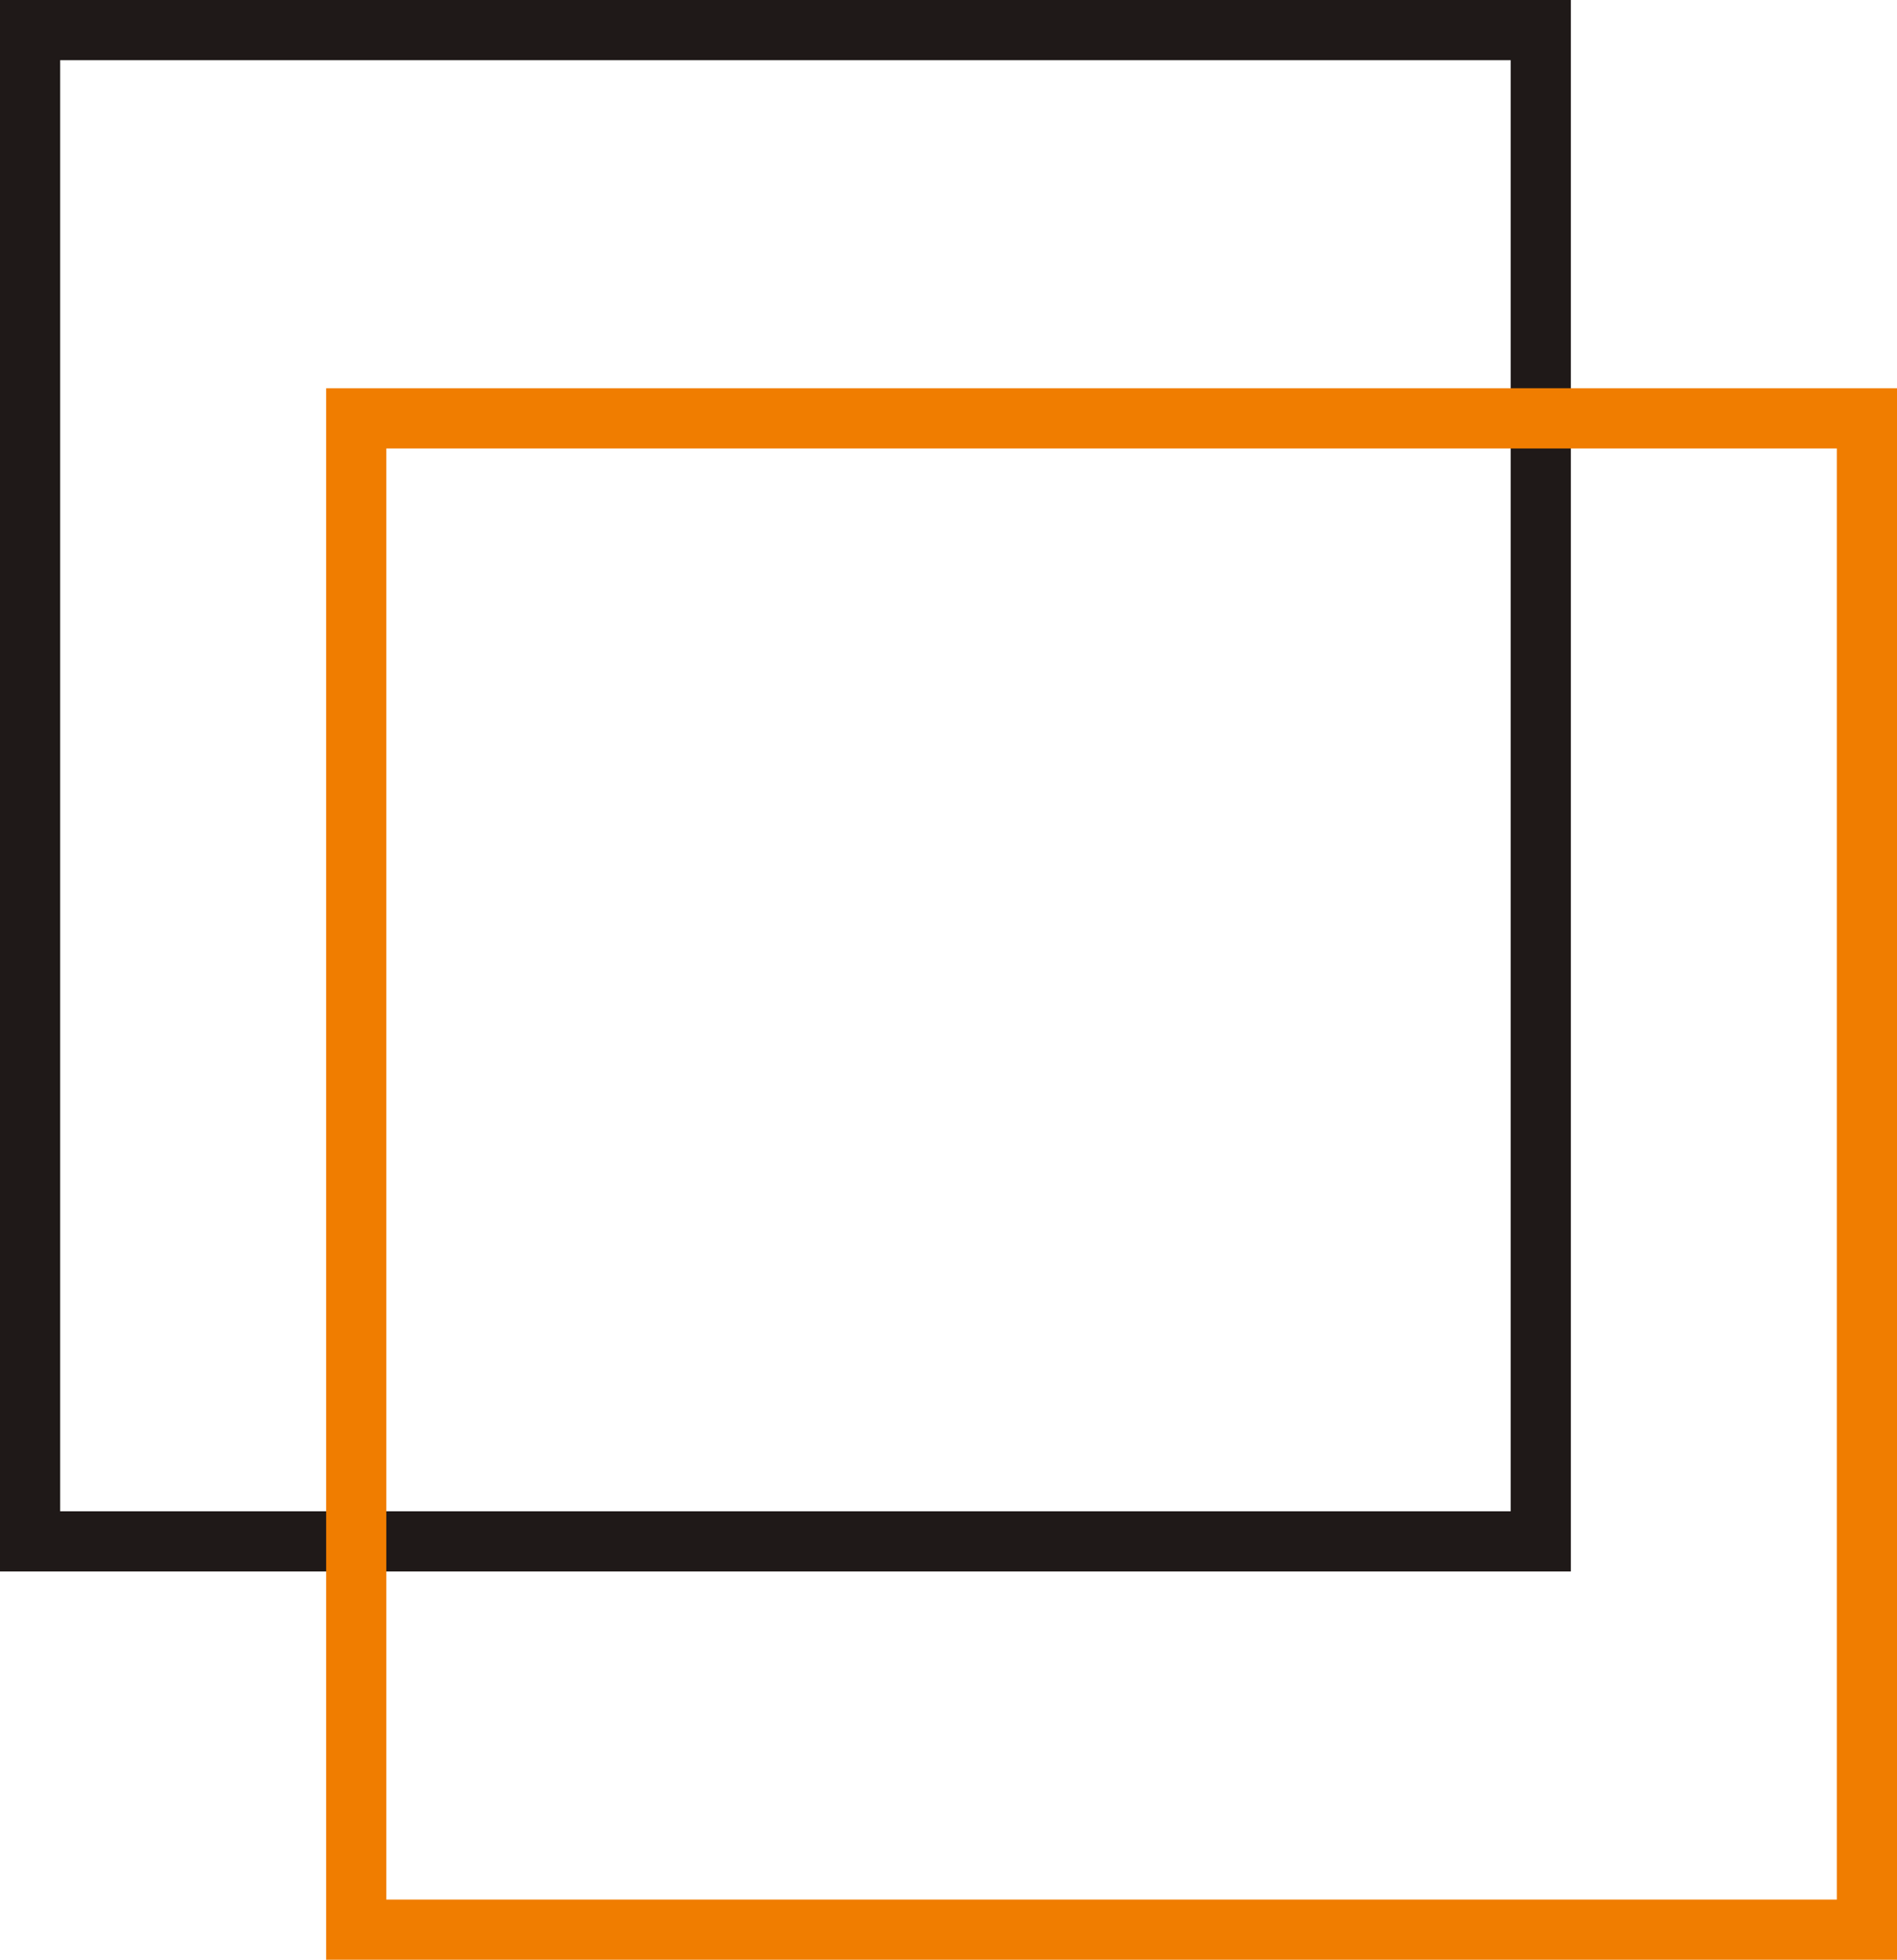
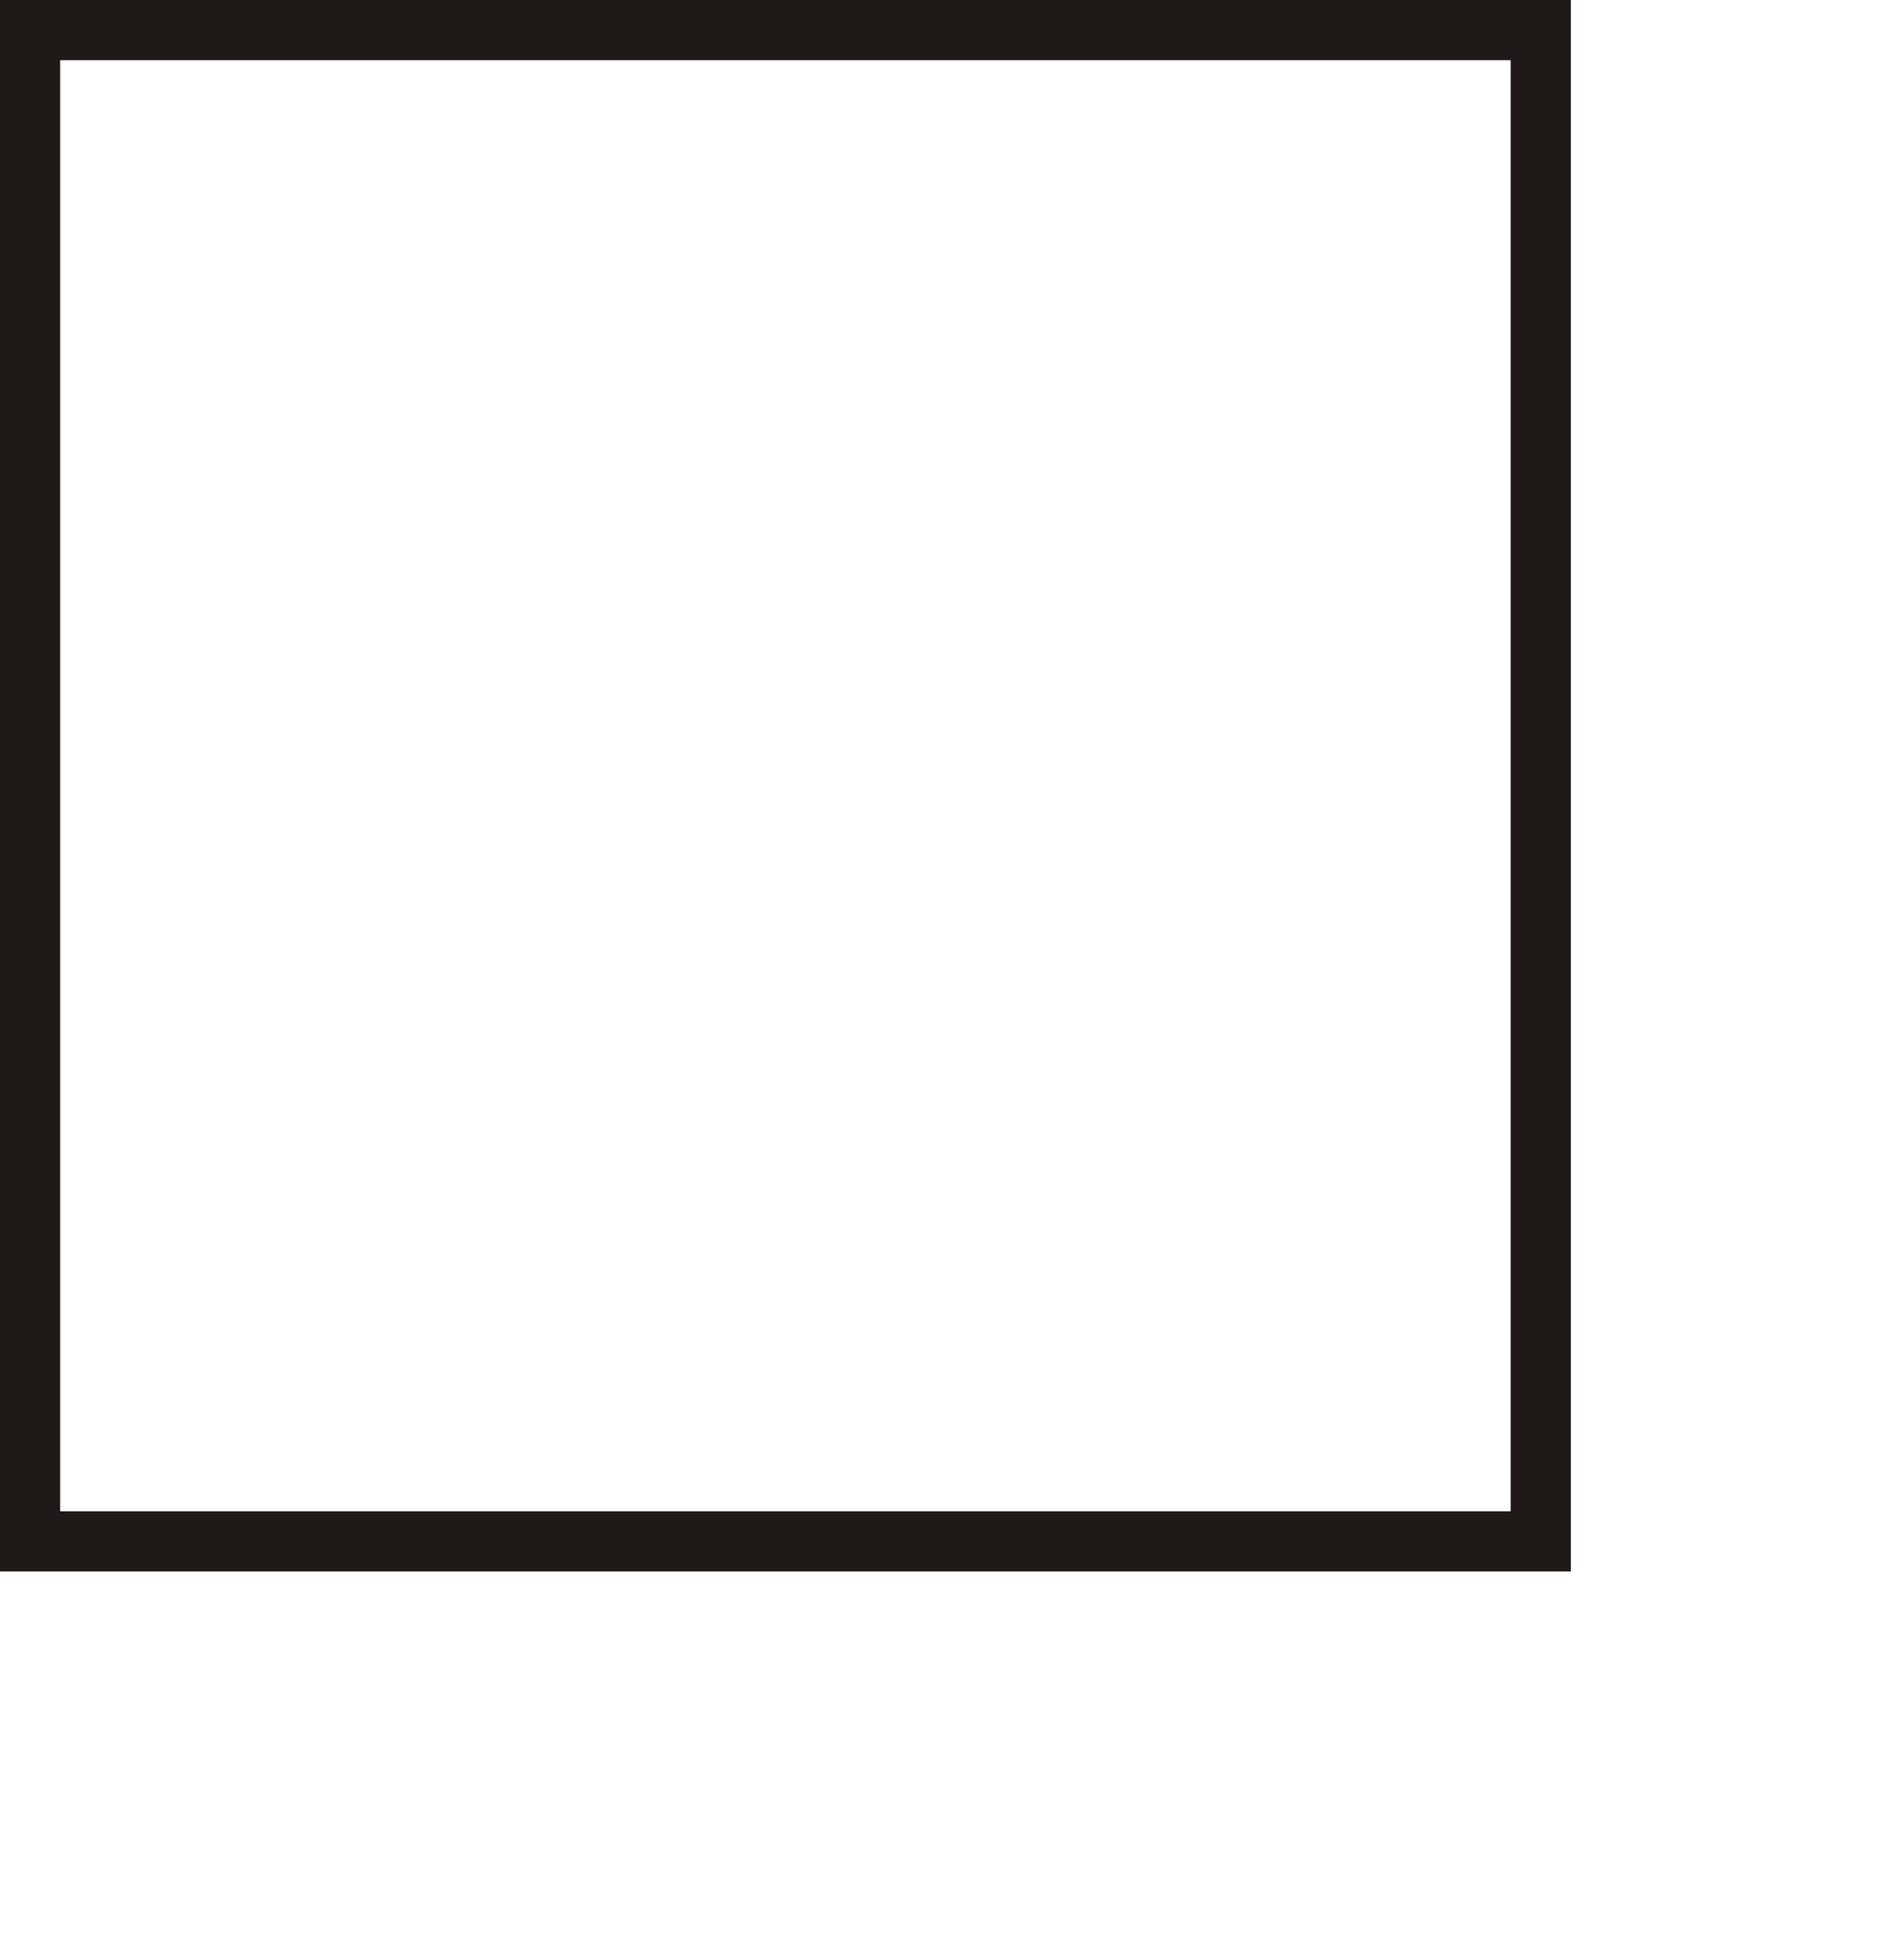
<svg xmlns="http://www.w3.org/2000/svg" id="Capa_2" data-name="Capa 2" viewBox="0 0 63.05 65.11">
  <defs>
    <style>
      .cls-1 {
        stroke: #f07d00;
      }

      .cls-1, .cls-2 {
        fill: none;
        stroke-miterlimit: 10;
        stroke-width: 2px;
      }

      .cls-2 {
        stroke: #1f1918;
      }
    </style>
  </defs>
  <g id="Capa_3" data-name="Capa 3">
    <g>
      <rect class="cls-2" x="1" y="1" width="50.21" height="50.21" />
-       <rect class="cls-1" x="11.84" y="13.9" width="50.21" height="50.21" />
    </g>
  </g>
</svg>